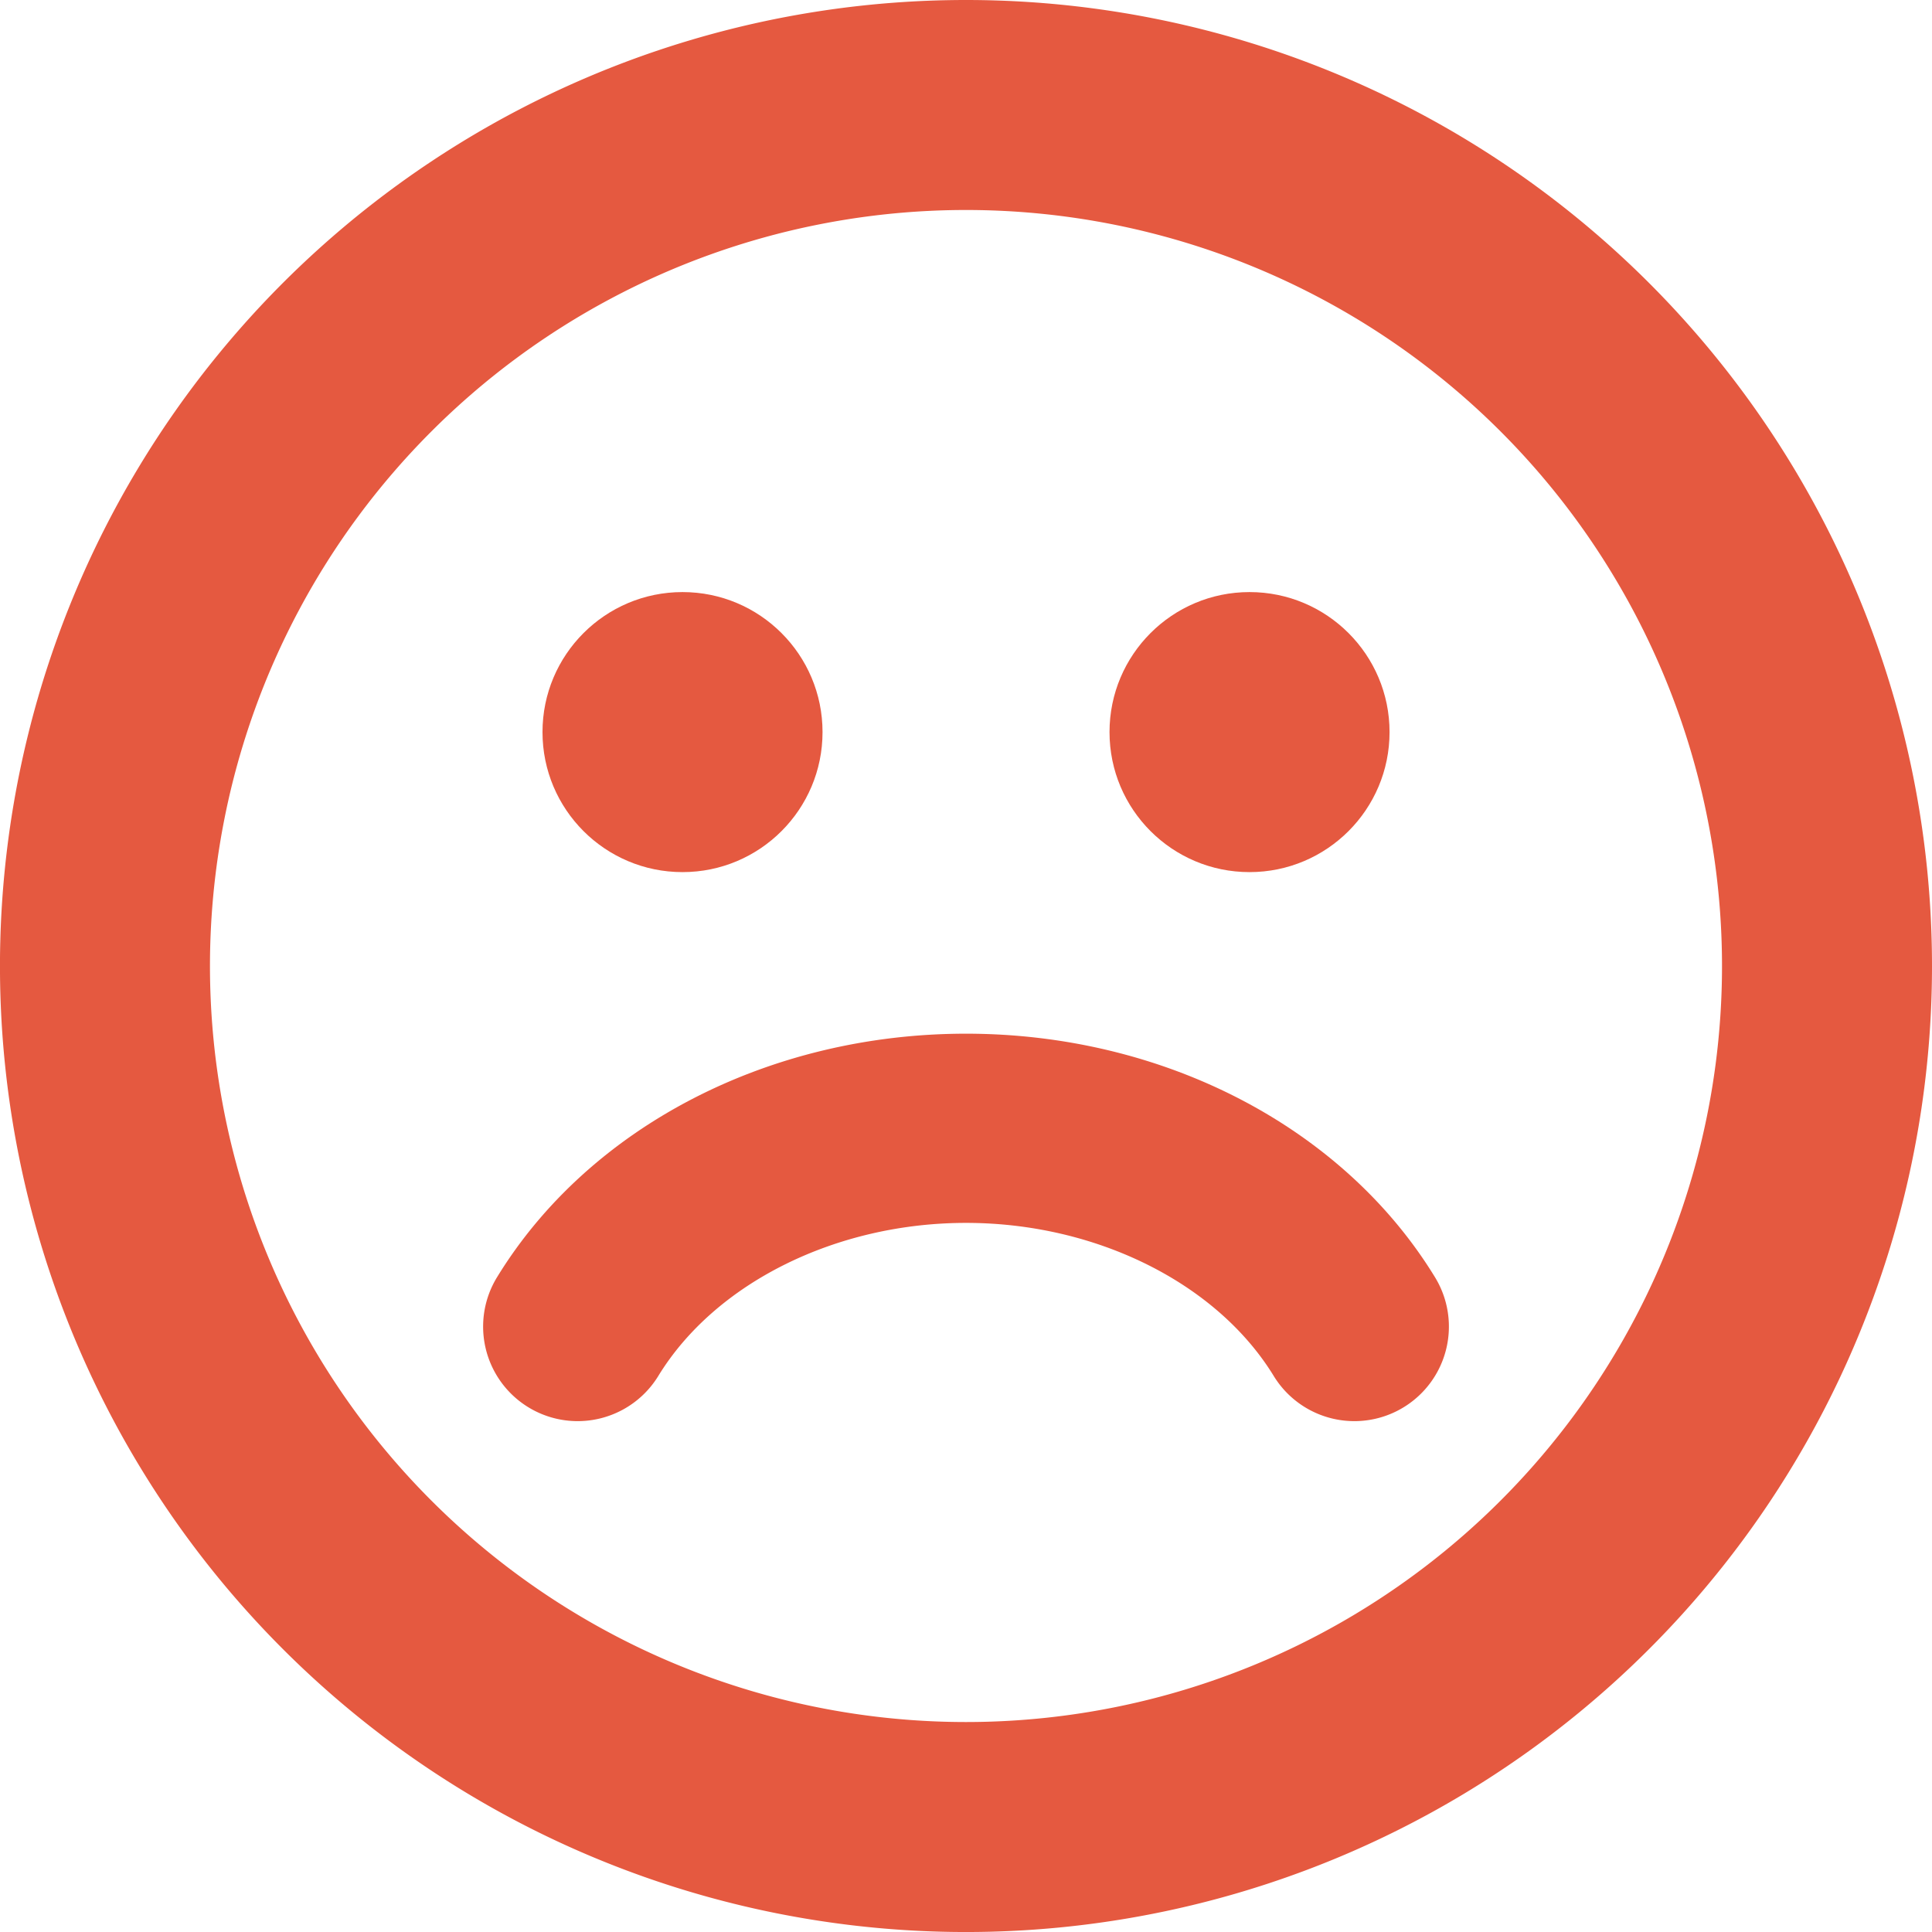
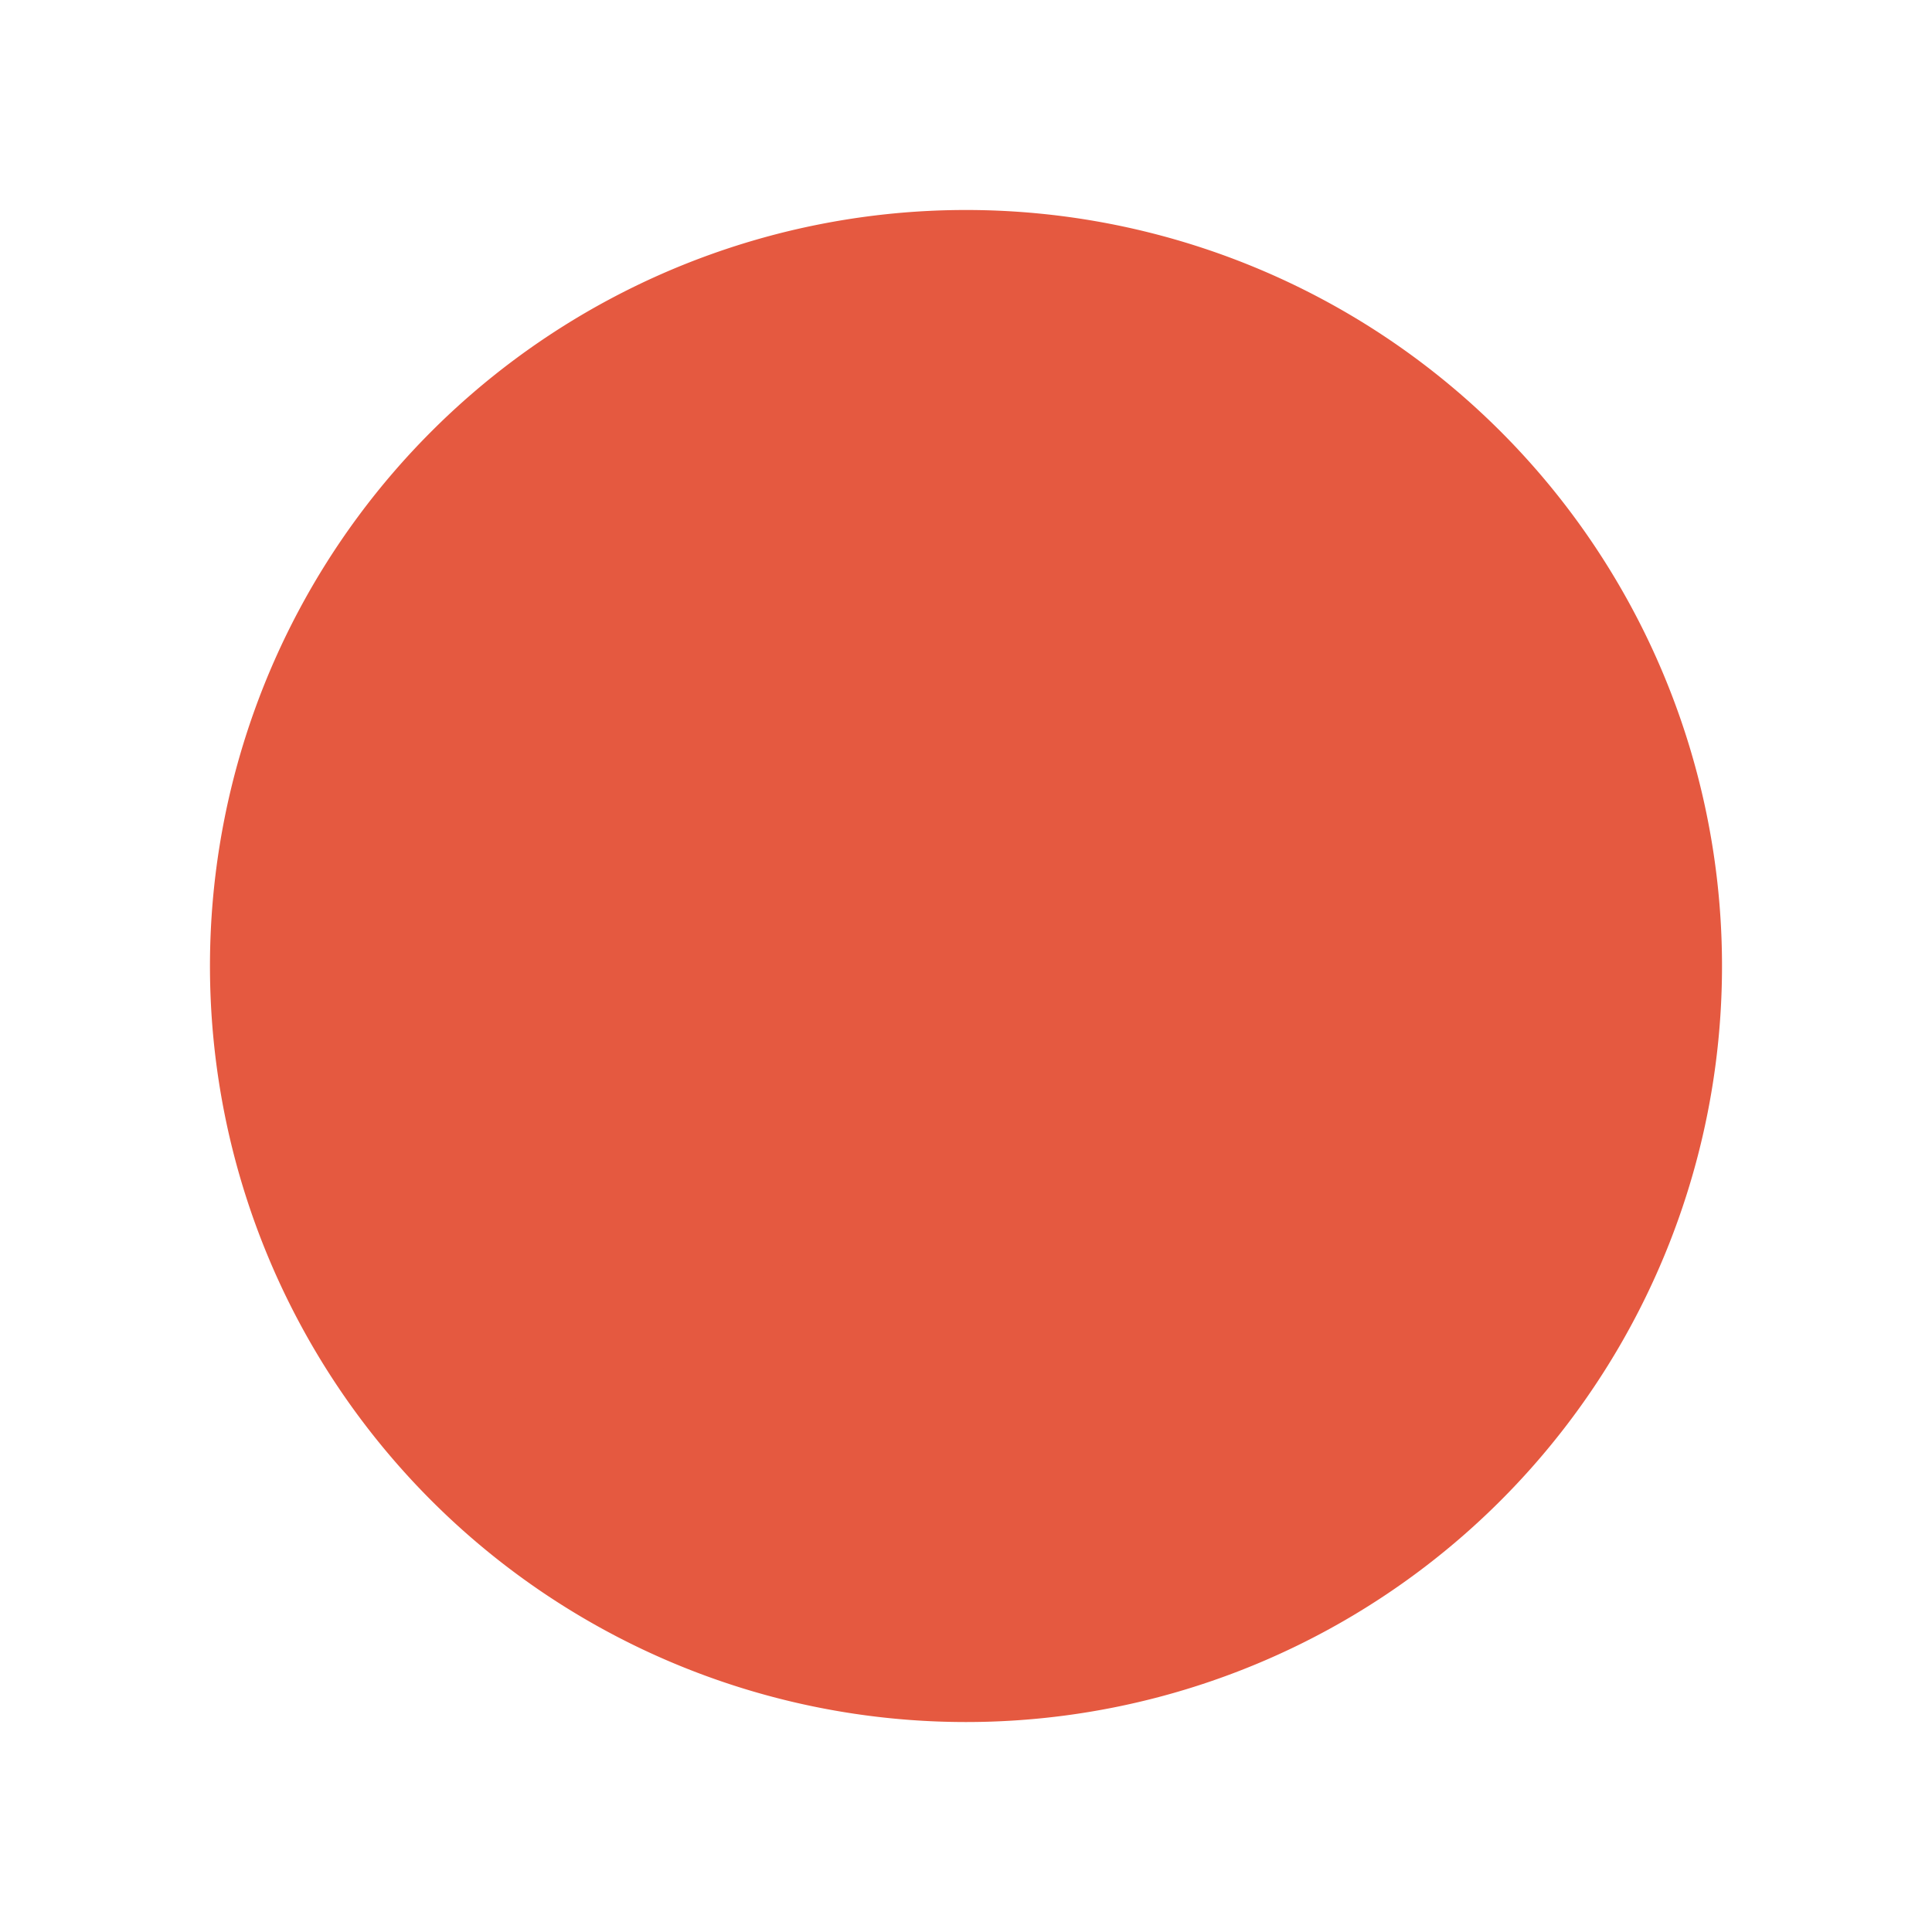
<svg xmlns="http://www.w3.org/2000/svg" width="78.249" height="78.251" viewBox="0 0 78.249 78.251">
  <g id="_01_nps_icon" data-name="01_nps_icon" transform="translate(-4 -4)">
-     <path id="Path_456" data-name="Path 456" d="M43.124,4A39.125,39.125,0,1,0,82.249,43.125,39.127,39.127,0,0,0,43.124,4Zm0,69.745a30.62,30.62,0,1,1,30.62-30.62A30.619,30.619,0,0,1,43.124,73.745Z" fill="#e55940" />
-     <circle id="Ellipse_127" data-name="Ellipse 127" cx="5.671" cy="5.671" r="5.671" transform="translate(25.972 27.98)" fill="#e55940" />
-     <circle id="Ellipse_128" data-name="Ellipse 128" cx="5.671" cy="5.671" r="5.671" transform="translate(48.937 27.98)" fill="#e55940" />
+     <path id="Path_456" data-name="Path 456" d="M43.124,4Zm0,69.745a30.62,30.62,0,1,1,30.62-30.62A30.619,30.619,0,0,1,43.124,73.745Z" fill="#e55940" />
    <path id="Path_457" data-name="Path 457" d="M46.564,53.222c-7.994,0-15.273,3.779-18.995,9.863a3.828,3.828,0,0,0,6.531,4c2.306-3.769,7.2-6.2,12.464-6.2s10.156,2.434,12.462,6.2a3.828,3.828,0,0,0,6.531-4C61.835,57,54.556,53.222,46.564,53.222Z" transform="translate(-3.438 -7.356)" fill="#e55940" />
  </g>
</svg>